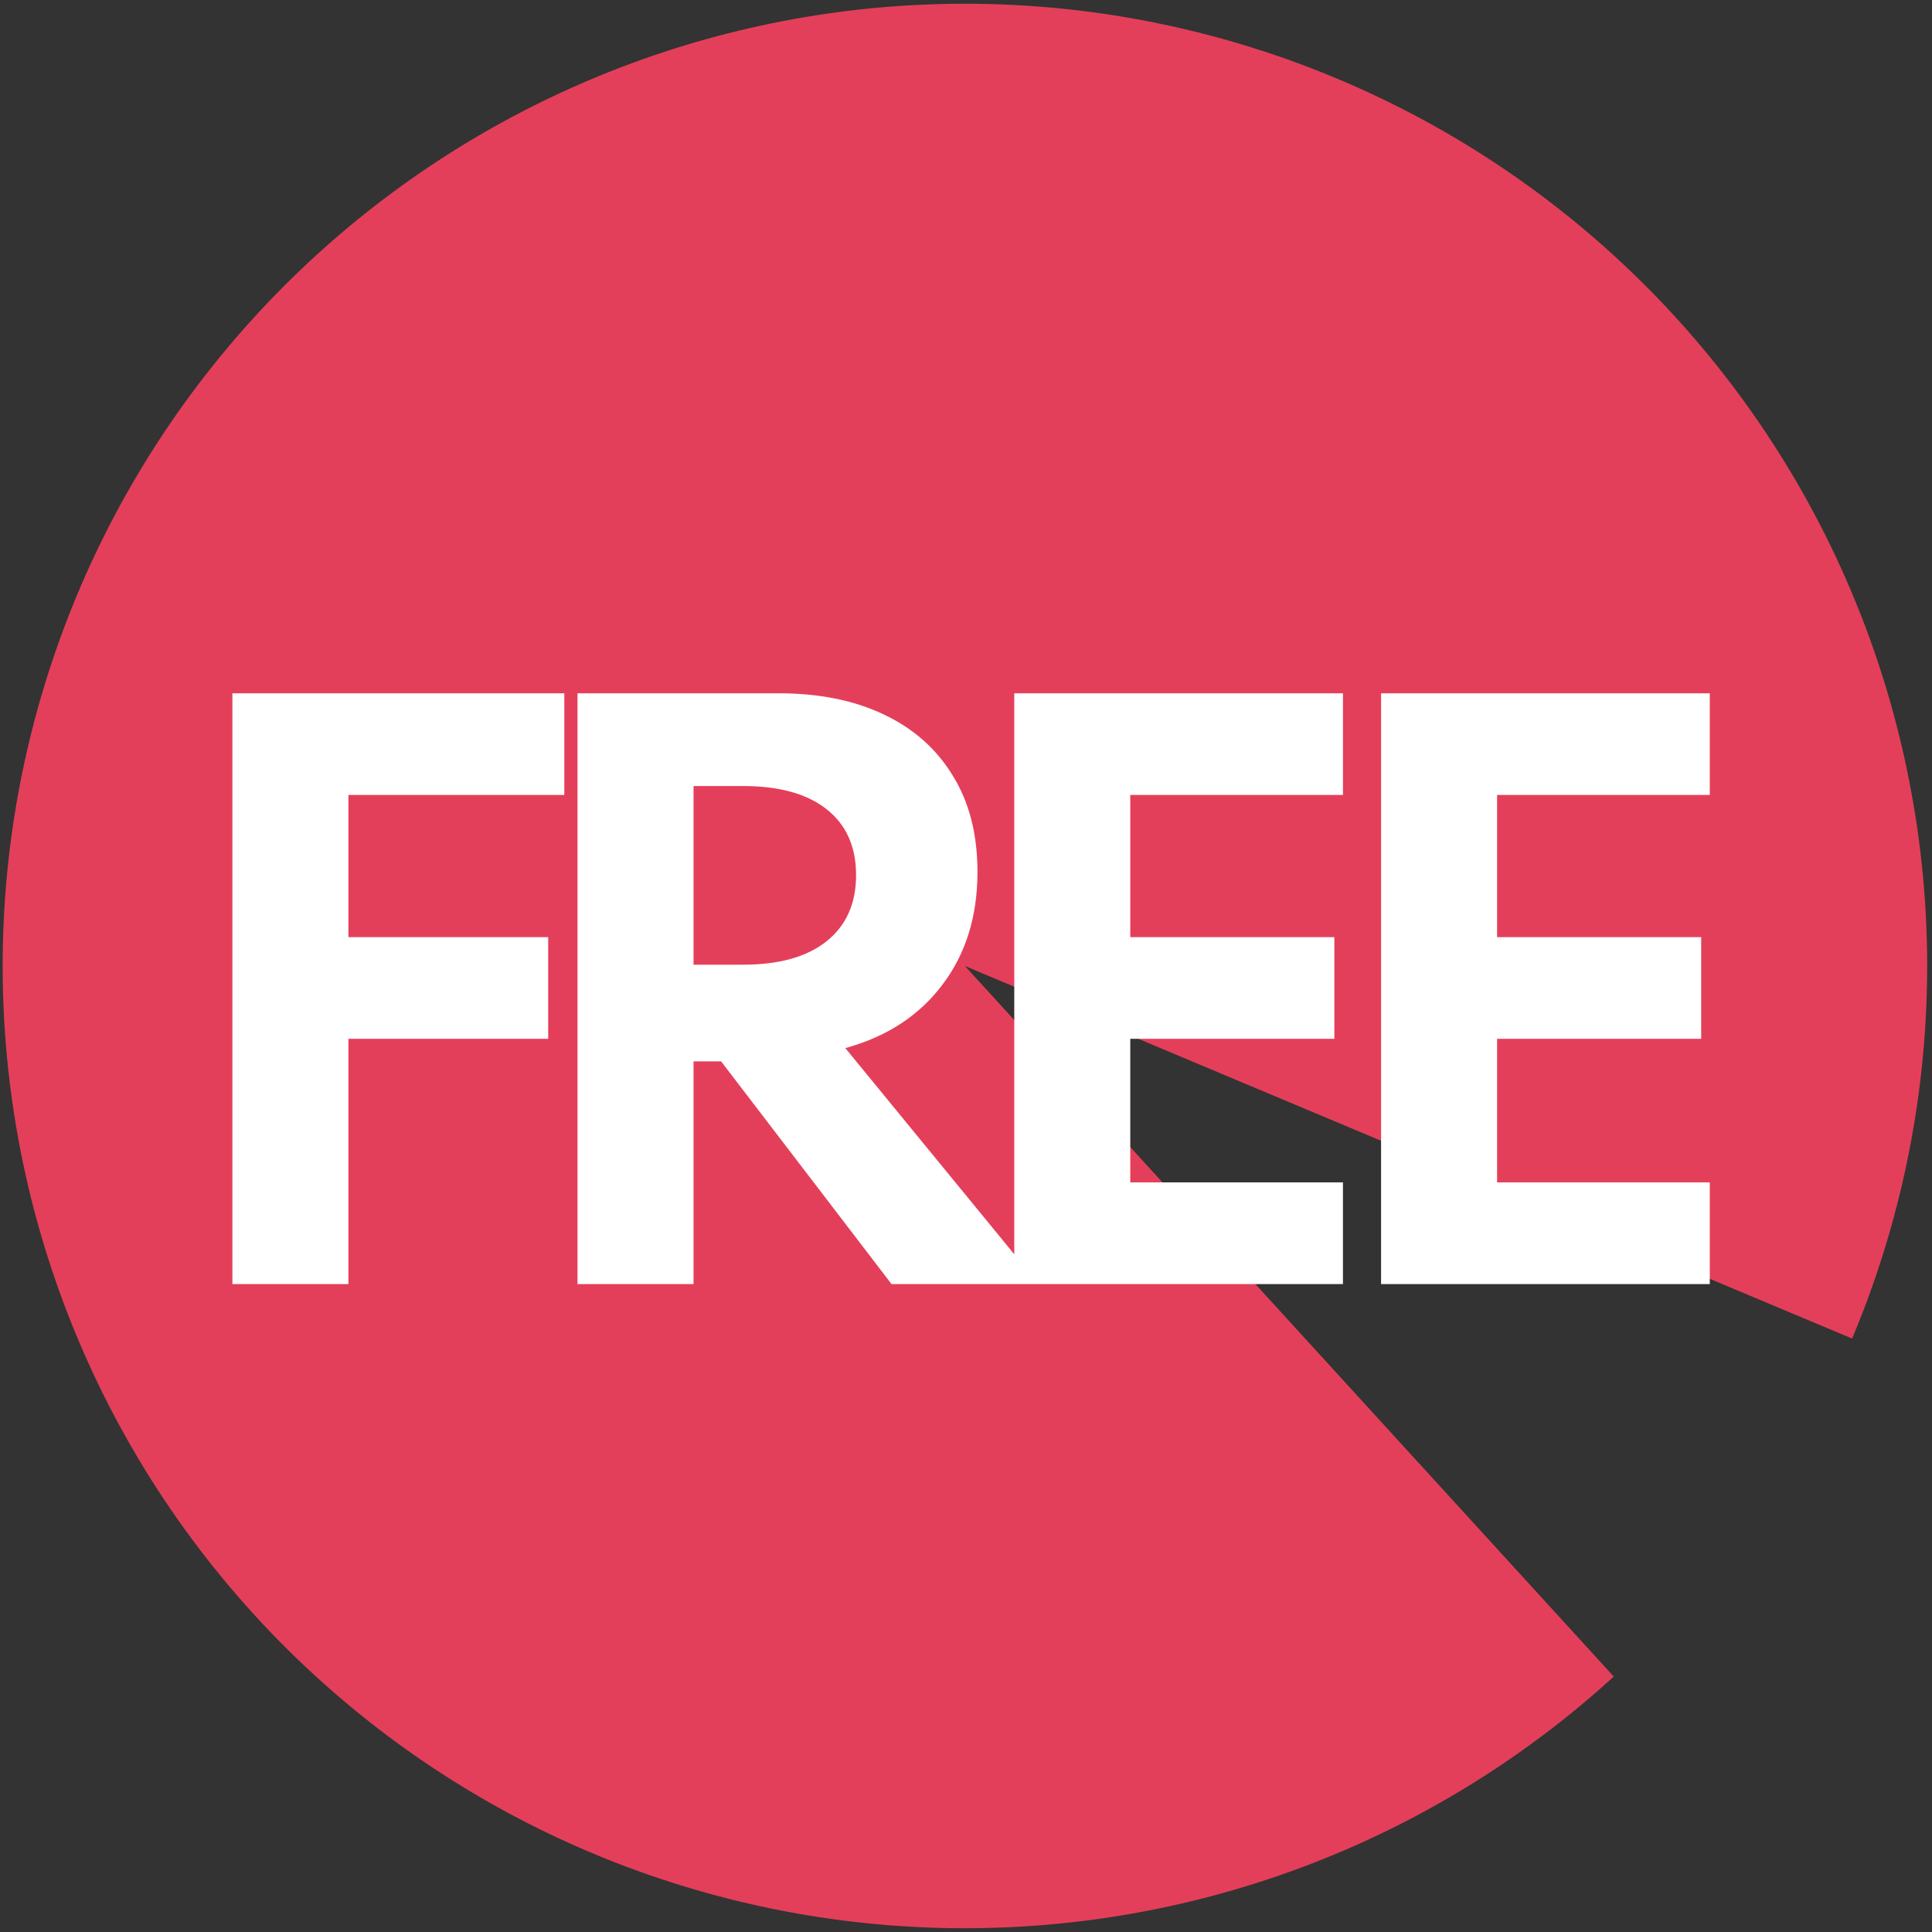
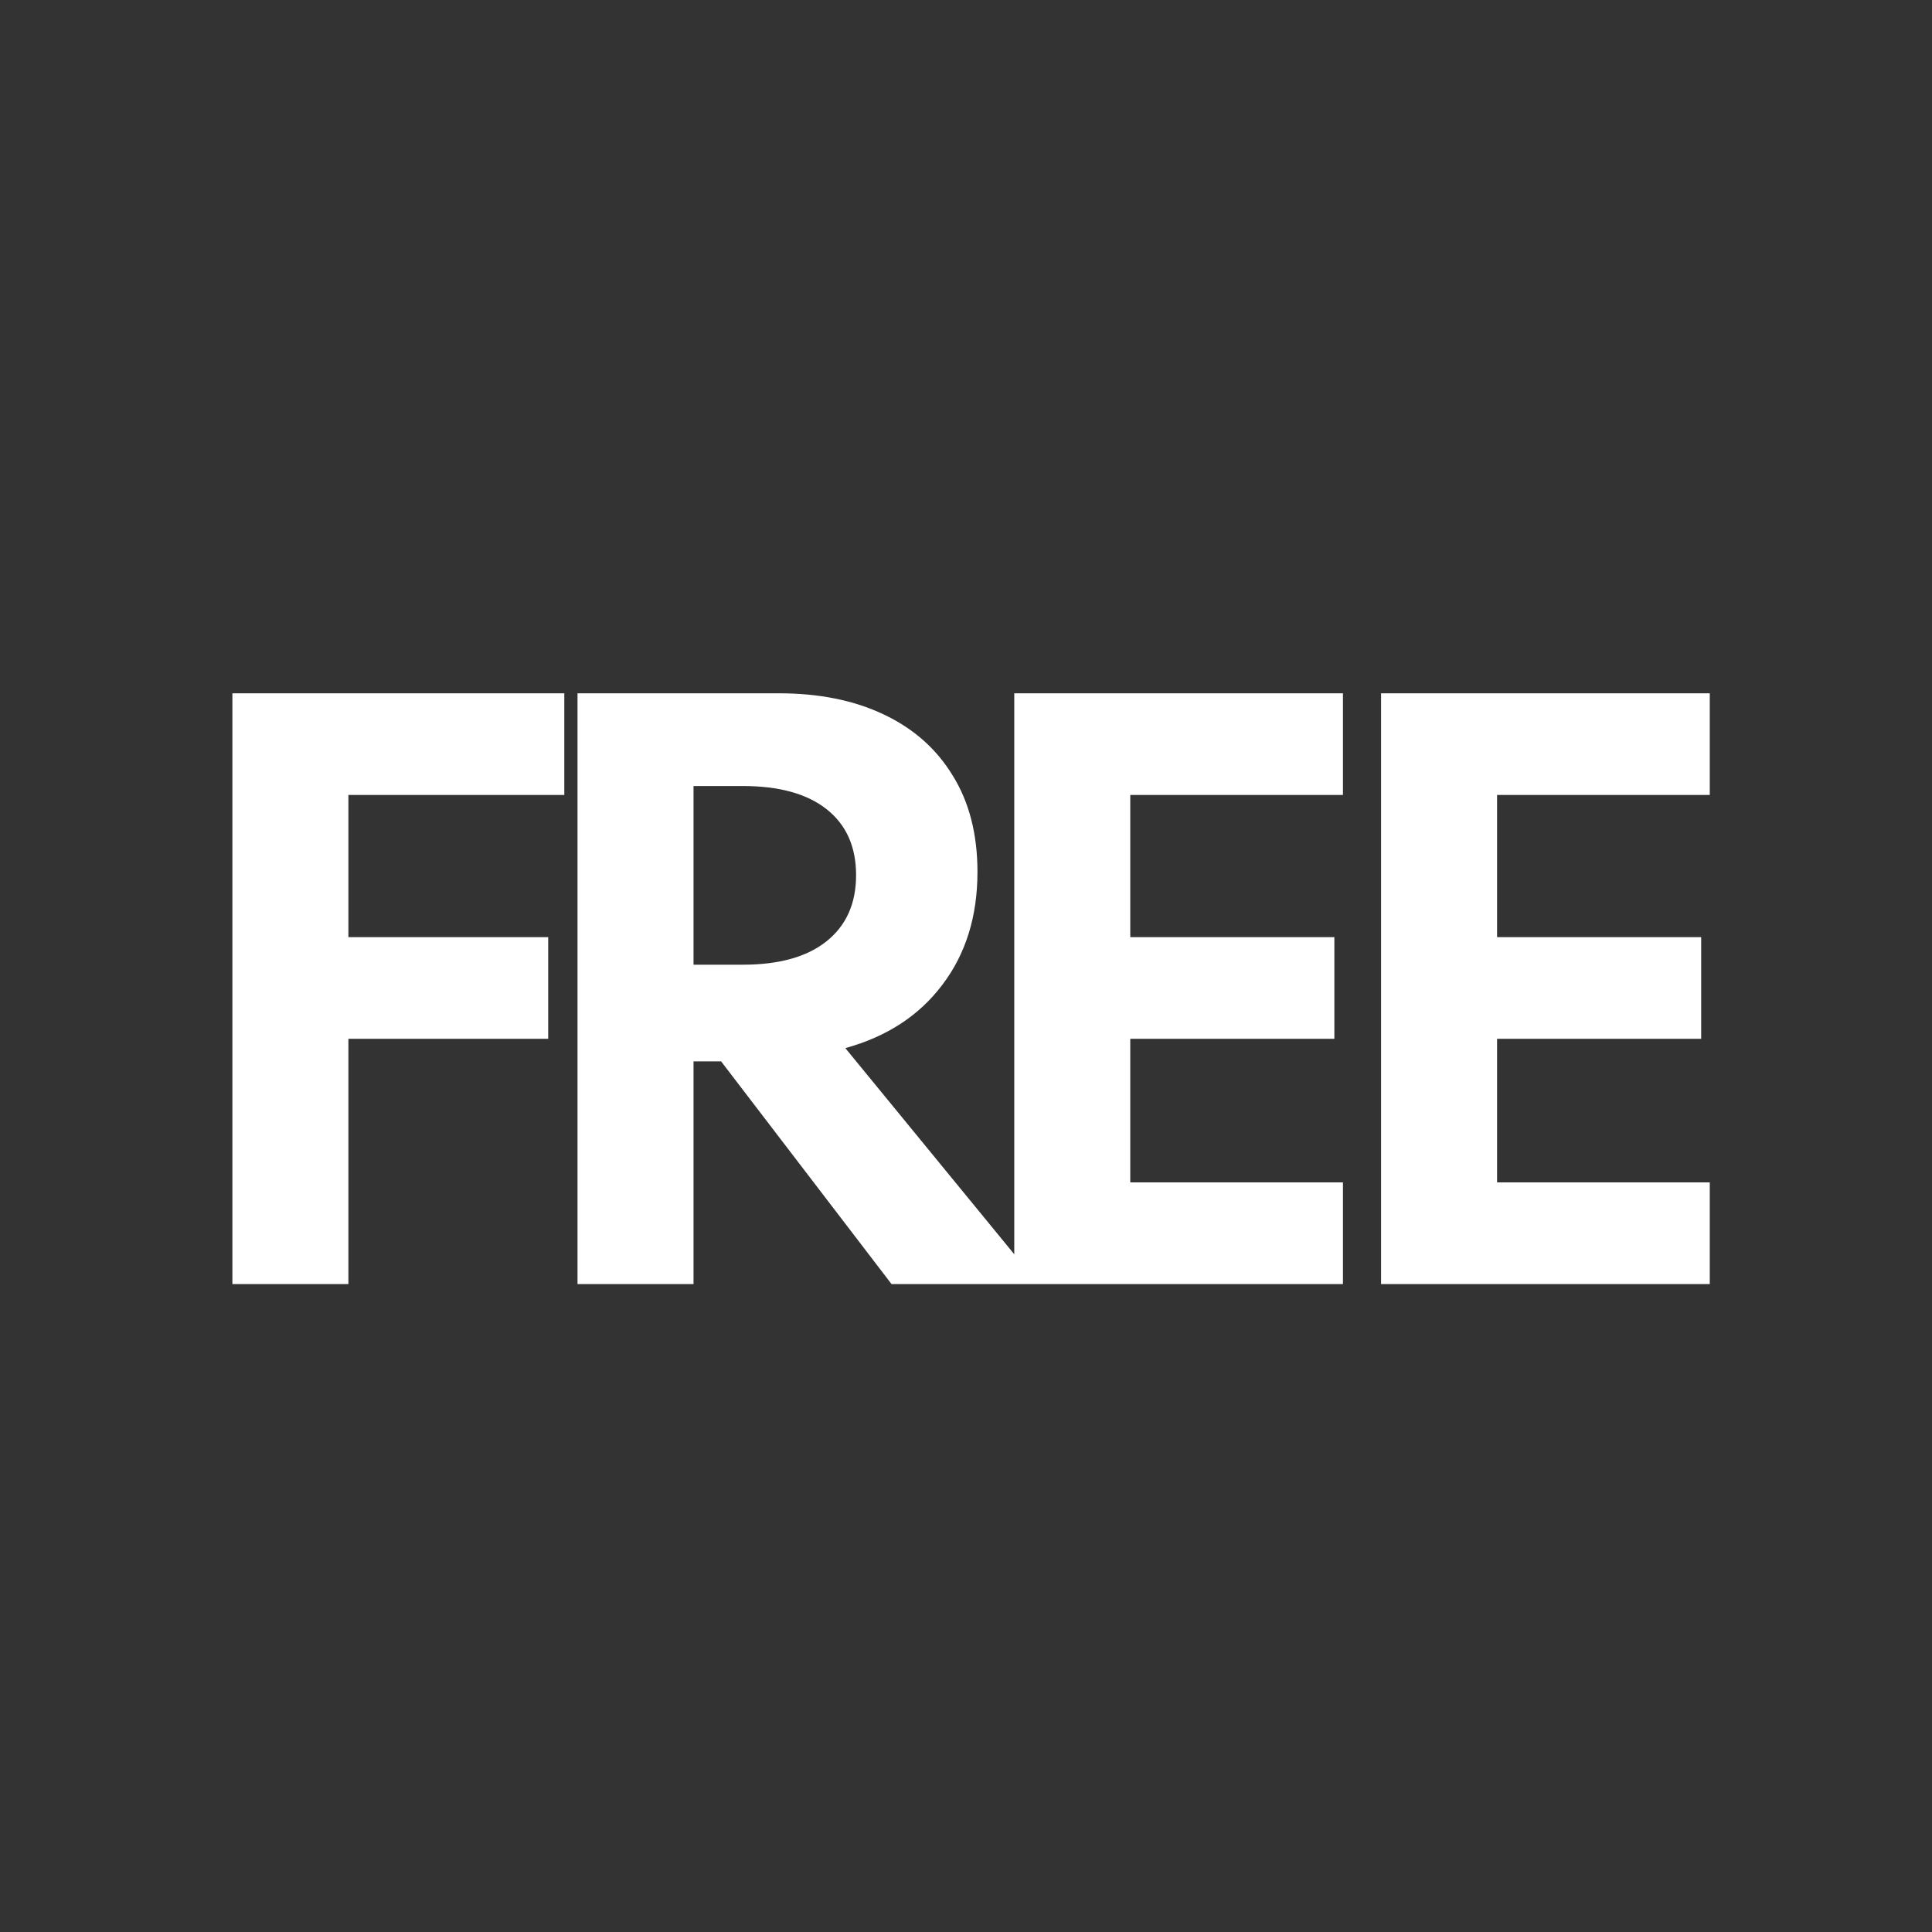
<svg xmlns="http://www.w3.org/2000/svg" width="259" height="259" viewBox="0 0 259 259" fill="none">
  <rect x="0" y="0" width="259" height="259" fill="#333333" stroke="none" />
-   <path d="M248.29 179.445C260.602 150.127 261.651 117.294 251.237 87.25C240.822 57.206 219.678 32.066 191.862 16.658C164.047 1.249 131.52 -3.343 100.526 3.763C69.532 10.869 42.255 29.172 23.93 55.16C5.605 81.147 -2.476 112.987 1.239 144.567C4.953 176.148 20.201 205.244 44.055 226.27C67.91 247.296 98.69 258.771 130.487 258.491C162.284 258.212 192.857 246.199 216.338 224.757L129.354 129.499L248.29 179.445Z" fill="#E43F5A" />
  <path d="M31.154 172.141H46.706V139.261H73.49V125.629H46.706V106.573H75.65V92.941H31.154V172.141ZM77.421 172.141H92.973V142.285H96.669L119.517 172.141H139.245L113.325 140.509C118.893 138.973 123.229 136.141 126.333 132.013C129.469 127.885 131.037 122.845 131.037 116.893C131.037 111.837 129.933 107.533 127.725 103.981C125.549 100.397 122.461 97.661 118.461 95.773C114.493 93.885 109.805 92.941 104.397 92.941H77.421V172.141ZM92.973 129.325V105.373H99.597C104.461 105.373 108.205 106.413 110.829 108.493C113.453 110.573 114.765 113.517 114.765 117.325C114.765 121.133 113.437 124.093 110.781 126.205C108.157 128.285 104.429 129.325 99.597 129.325H92.973ZM135.97 172.141H180.034V158.509H151.522V139.261H178.882V125.629H151.522V106.573H180.034V92.941H135.97V172.141ZM185.144 172.141H229.208V158.509H200.696V139.261H228.056V125.629H200.696V106.573H229.208V92.941H185.144V172.141Z" fill="white" />
</svg>